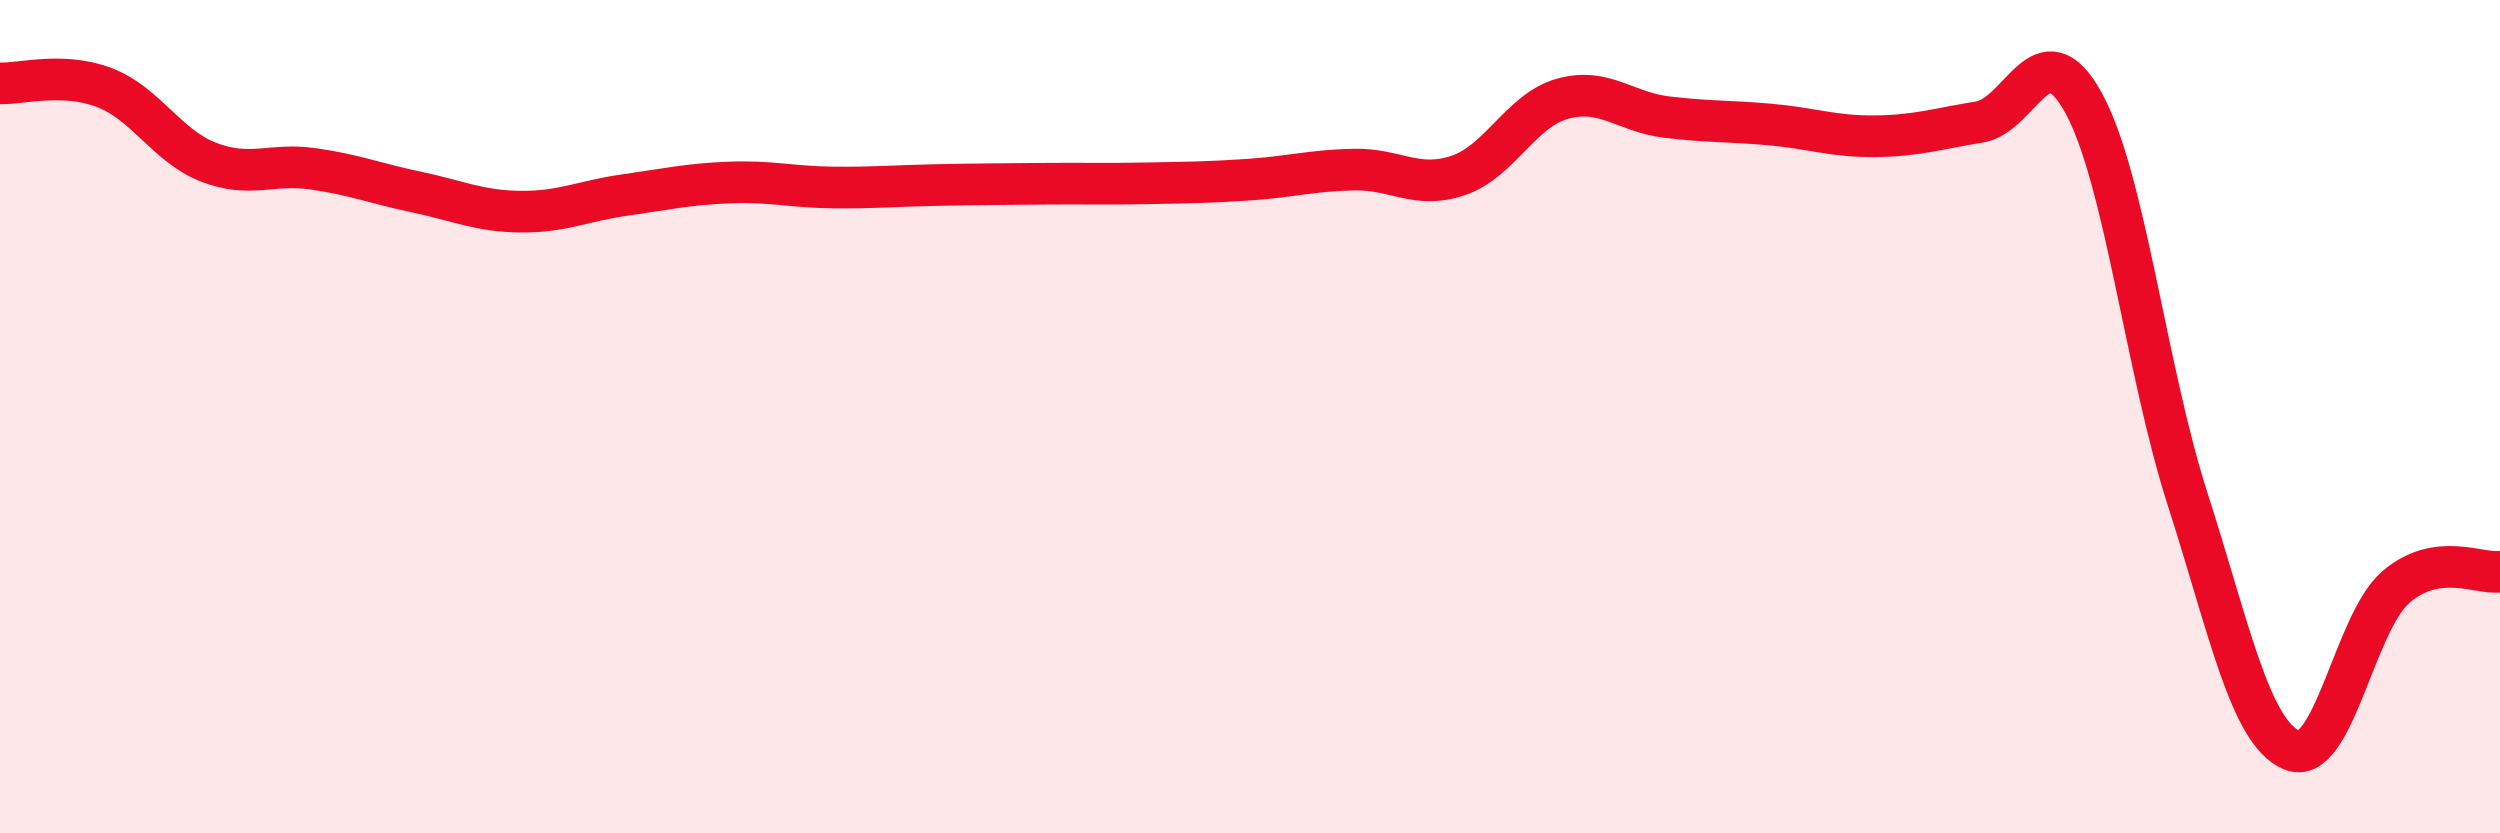
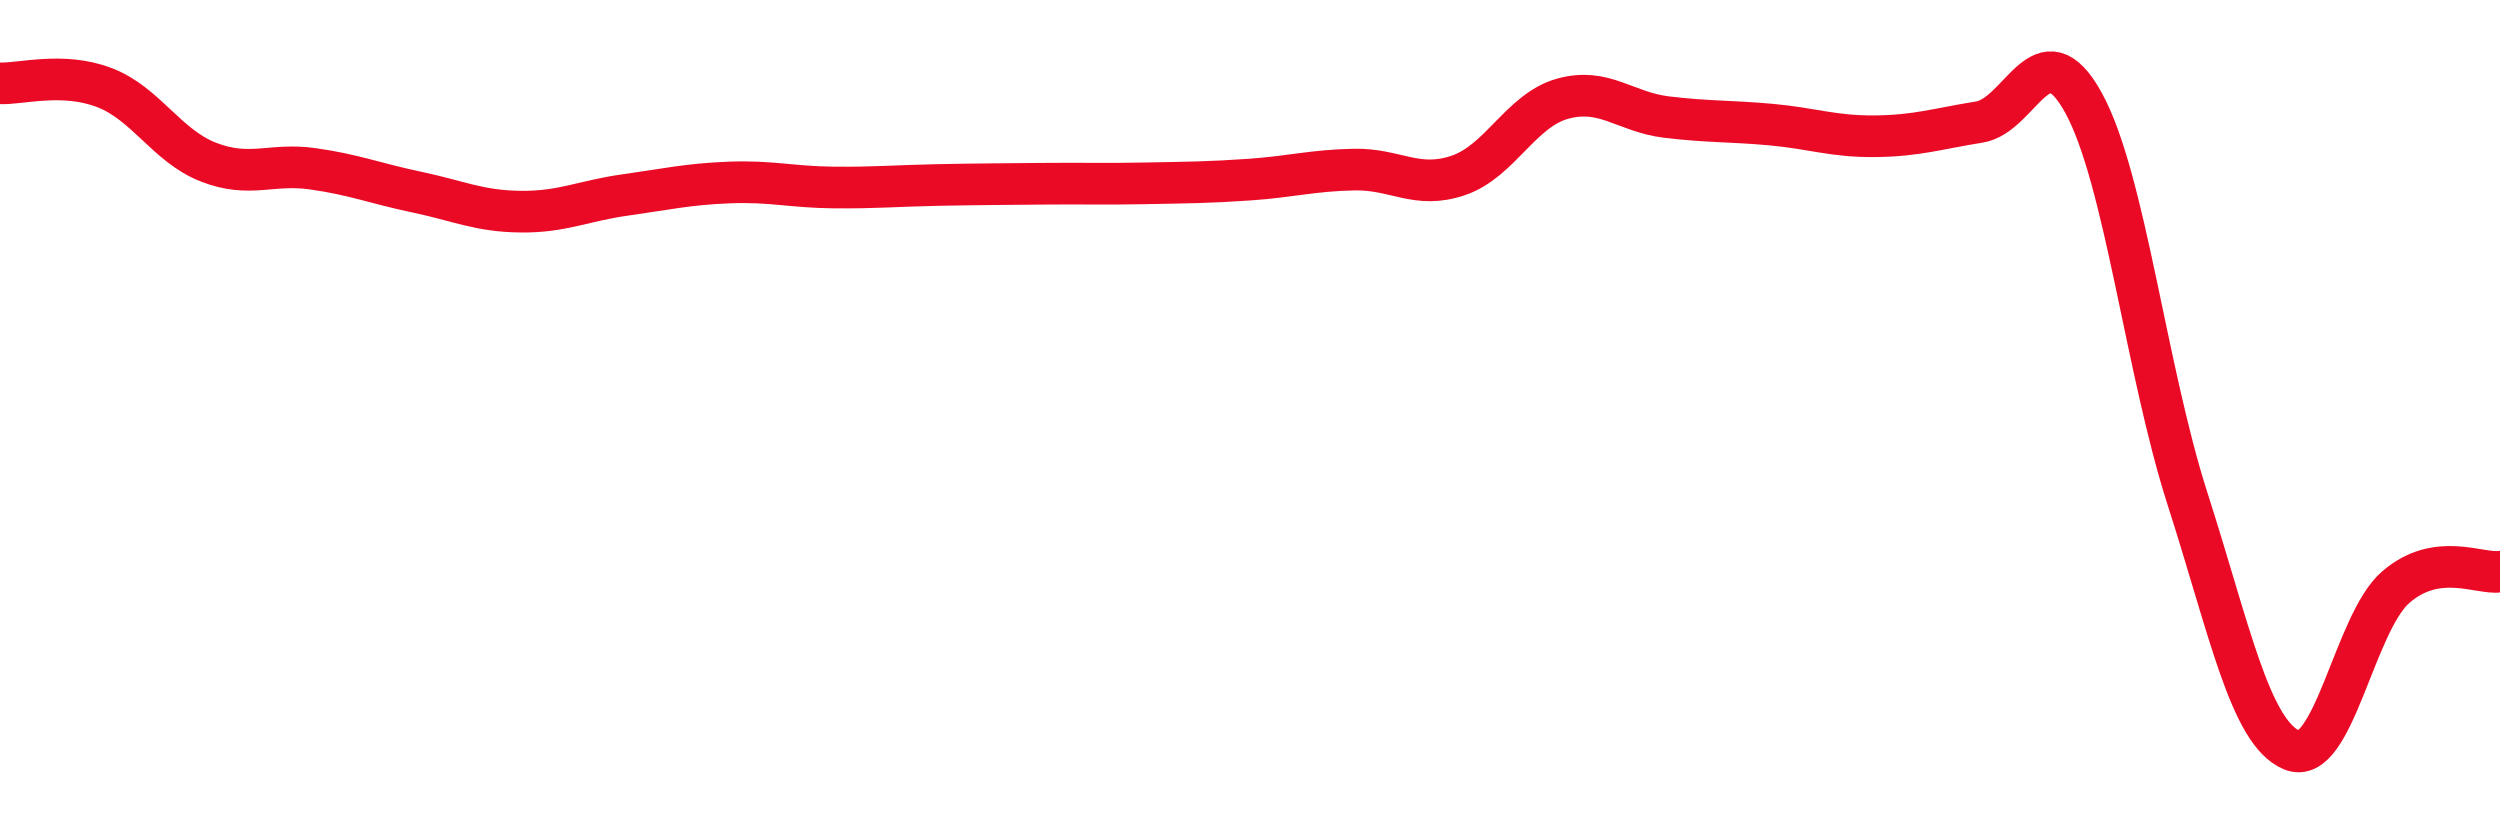
<svg xmlns="http://www.w3.org/2000/svg" width="60" height="20" viewBox="0 0 60 20">
-   <path d="M 0,2 C 0.5,2.02 1.5,1.72 2.5,2.1 C 3.5,2.48 4,3.5 5,3.89 C 6,4.28 6.5,3.91 7.5,4.05 C 8.5,4.19 9,4.4 10,4.61 C 11,4.82 11.5,5.07 12.5,5.08 C 13.5,5.09 14,4.82 15,4.68 C 16,4.54 16.5,4.42 17.5,4.38 C 18.5,4.34 19,4.49 20,4.5 C 21,4.51 21.5,4.46 22.5,4.44 C 23.5,4.42 24,4.42 25,4.41 C 26,4.4 26.5,4.42 27.5,4.4 C 28.5,4.38 29,4.38 30,4.31 C 31,4.24 31.5,4.09 32.5,4.07 C 33.5,4.05 34,4.55 35,4.21 C 36,3.87 36.5,2.65 37.5,2.37 C 38.5,2.09 39,2.69 40,2.81 C 41,2.93 41.5,2.9 42.5,2.99 C 43.5,3.08 44,3.28 45,3.27 C 46,3.26 46.5,3.09 47.5,2.93 C 48.5,2.77 49,0.65 50,2.46 C 51,4.27 51.5,8.86 52.5,11.97 C 53.5,15.08 54,17.58 55,18 C 56,18.42 56.5,14.95 57.5,14.09 C 58.5,13.23 59.5,13.79 60,13.72L60 20L0 20Z" fill="#EB0A25" opacity="0.1" stroke-linecap="round" stroke-linejoin="round" />
  <path d="M 0,2 C 0.5,2.02 1.5,1.72 2.5,2.1 C 3.5,2.48 4,3.5 5,3.89 C 6,4.28 6.5,3.91 7.5,4.05 C 8.5,4.19 9,4.4 10,4.61 C 11,4.82 11.5,5.07 12.5,5.08 C 13.5,5.09 14,4.82 15,4.68 C 16,4.54 16.5,4.42 17.5,4.38 C 18.5,4.34 19,4.49 20,4.5 C 21,4.51 21.5,4.46 22.5,4.44 C 23.5,4.42 24,4.42 25,4.41 C 26,4.4 26.5,4.42 27.5,4.4 C 28.5,4.38 29,4.38 30,4.31 C 31,4.24 31.5,4.09 32.5,4.07 C 33.5,4.05 34,4.55 35,4.21 C 36,3.87 36.5,2.65 37.5,2.37 C 38.5,2.09 39,2.69 40,2.81 C 41,2.93 41.5,2.9 42.5,2.99 C 43.5,3.08 44,3.28 45,3.27 C 46,3.26 46.5,3.09 47.5,2.93 C 48.5,2.77 49,0.65 50,2.46 C 51,4.27 51.5,8.86 52.5,11.97 C 53.5,15.08 54,17.58 55,18 C 56,18.42 56.5,14.95 57.5,14.09 C 58.5,13.23 59.5,13.79 60,13.72" stroke="#EB0A25" stroke-width="1" fill="none" stroke-linecap="round" stroke-linejoin="round" />
</svg>